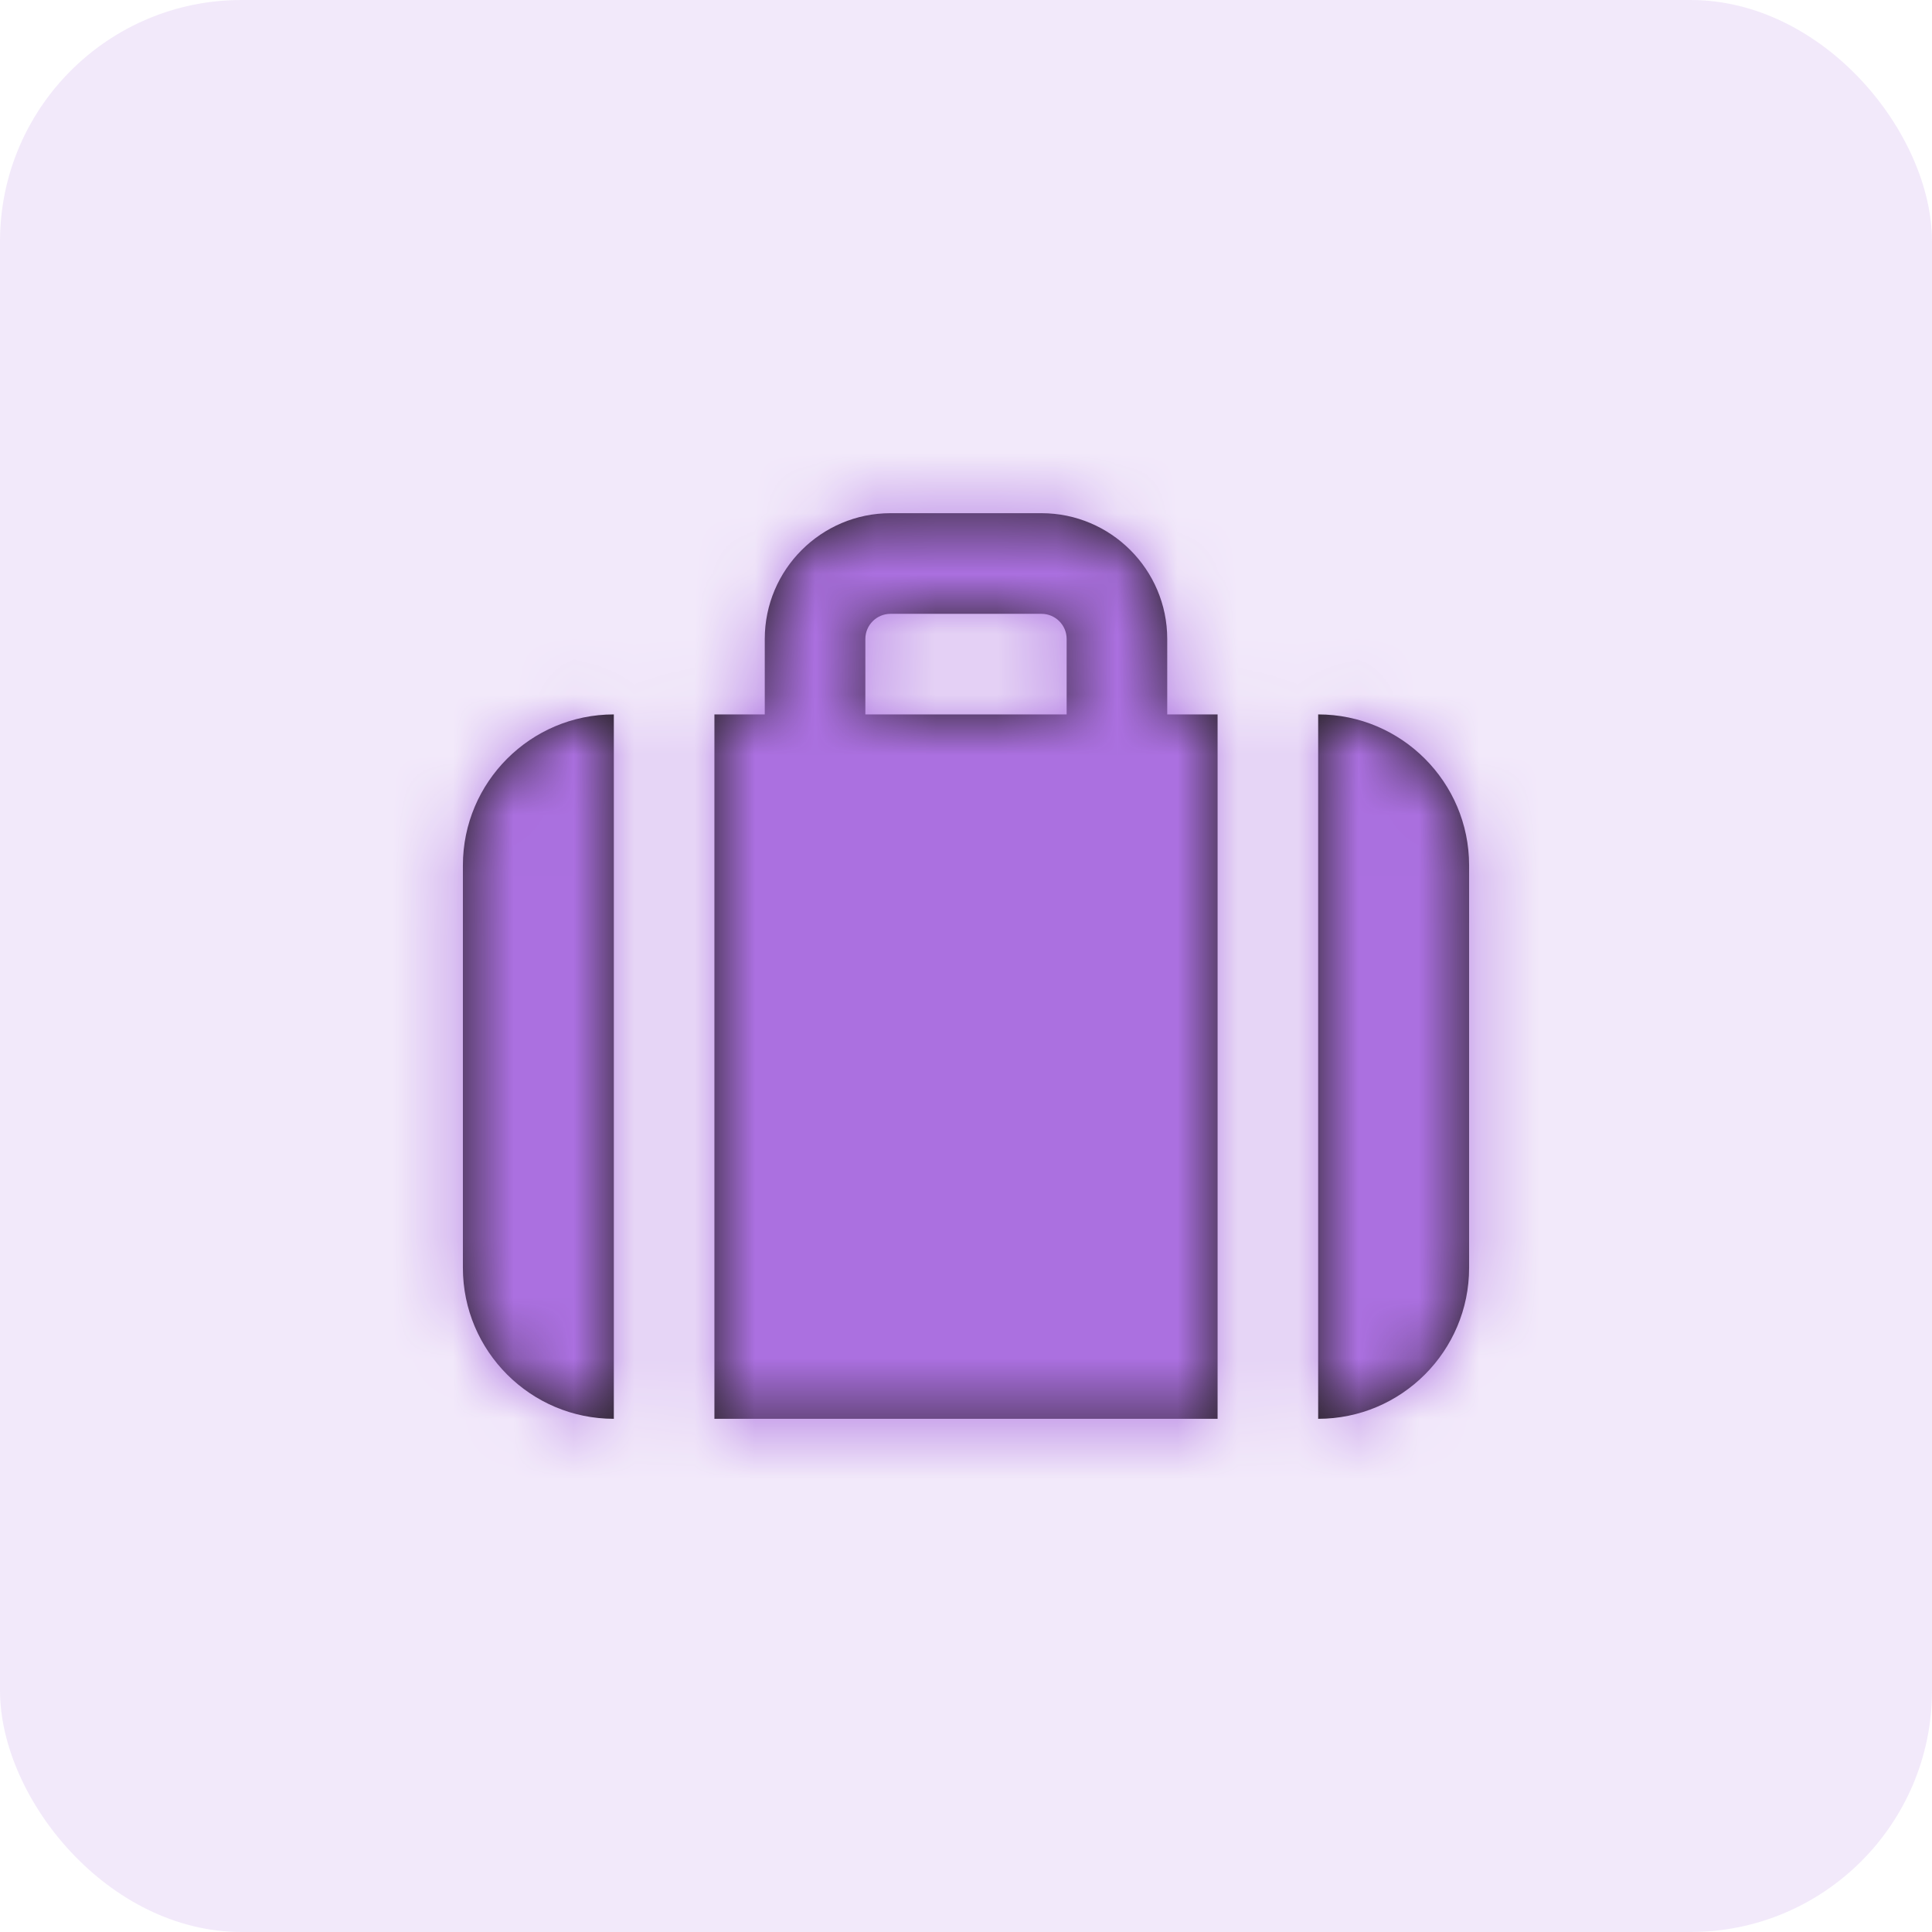
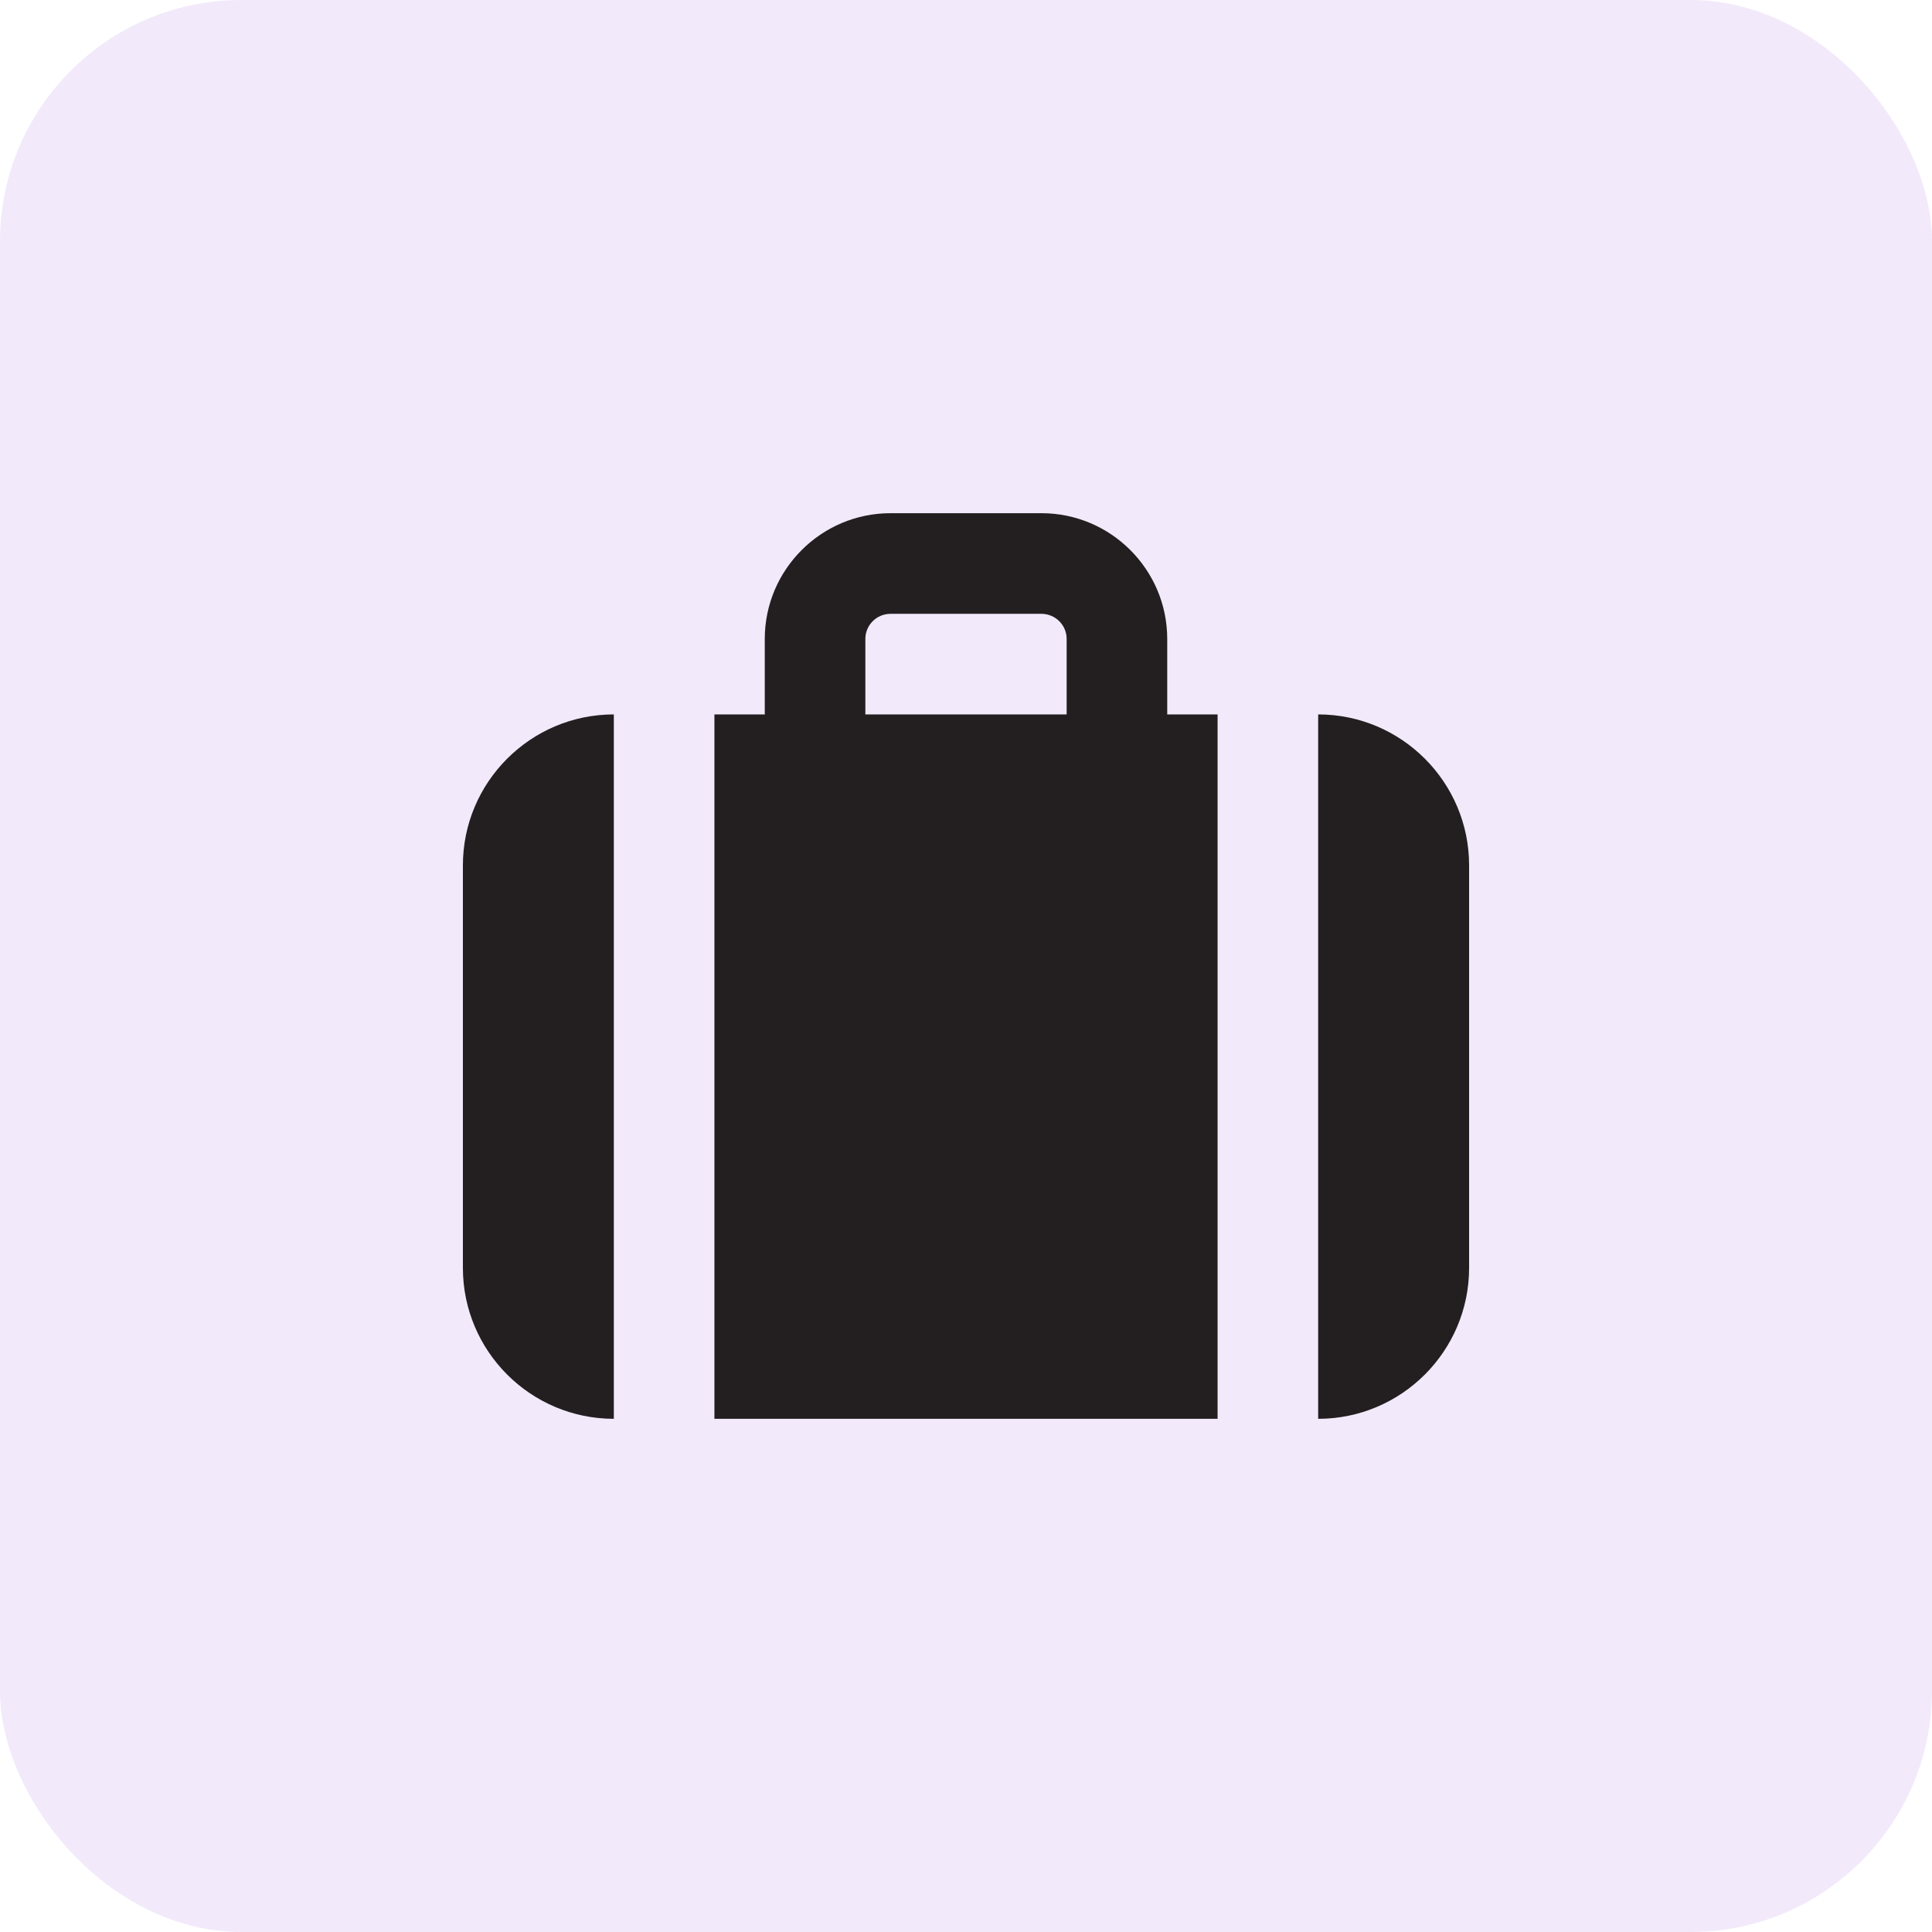
<svg xmlns="http://www.w3.org/2000/svg" width="32" height="32" viewBox="0 0 32 32" fill="none">
  <rect opacity="0.15" width="32" height="32" rx="4" fill="#AB70E0" />
  <path fill-rule="evenodd" clip-rule="evenodd" d="M14.333 10.583C14.333 10.353 14.52 10.167 14.75 10.167H17.25C17.48 10.167 17.667 10.353 17.667 10.583V11.833H14.333V10.583ZM11.833 23.5H20.167V11.833H19.333V10.583C19.333 9.435 18.398 8.5 17.25 8.5H14.75C13.602 8.5 12.667 9.435 12.667 10.583V11.833H11.833V23.5ZM21.833 11.833V23.5C23.212 23.5 24.333 22.378 24.333 21V14.333C24.333 12.955 23.212 11.833 21.833 11.833ZM7.667 14.333C7.667 12.955 8.788 11.833 10.167 11.833V23.5C8.788 23.5 7.667 22.378 7.667 21V14.333Z" fill="#231F20" />
  <mask id="mask0_2201_15190" style="mask-type:alpha" maskUnits="userSpaceOnUse" x="7" y="8" width="18" height="16">
-     <path fill-rule="evenodd" clip-rule="evenodd" d="M14.333 10.583C14.333 10.353 14.52 10.167 14.75 10.167H17.25C17.48 10.167 17.667 10.353 17.667 10.583V11.833H14.333V10.583ZM11.833 23.5H20.167V11.833H19.333V10.583C19.333 9.435 18.398 8.5 17.25 8.5H14.75C13.602 8.5 12.667 9.435 12.667 10.583V11.833H11.833V23.5ZM21.833 11.833V23.5C23.212 23.5 24.333 22.378 24.333 21V14.333C24.333 12.955 23.212 11.833 21.833 11.833ZM7.667 14.333C7.667 12.955 8.788 11.833 10.167 11.833V23.5C8.788 23.5 7.667 22.378 7.667 21V14.333Z" fill="white" />
+     <path fill-rule="evenodd" clip-rule="evenodd" d="M14.333 10.583C14.333 10.353 14.52 10.167 14.75 10.167H17.25C17.48 10.167 17.667 10.353 17.667 10.583V11.833H14.333V10.583ZM11.833 23.5H20.167V11.833H19.333V10.583C19.333 9.435 18.398 8.5 17.25 8.5H14.75C13.602 8.5 12.667 9.435 12.667 10.583V11.833H11.833V23.5ZM21.833 11.833V23.5C23.212 23.5 24.333 22.378 24.333 21V14.333C24.333 12.955 23.212 11.833 21.833 11.833ZC7.667 12.955 8.788 11.833 10.167 11.833V23.5C8.788 23.5 7.667 22.378 7.667 21V14.333Z" fill="white" />
  </mask>
  <g mask="url(#mask0_2201_15190)">
-     <rect x="6" y="6" width="20" height="20" fill="#AB70E0" />
-   </g>
+     </g>
</svg>